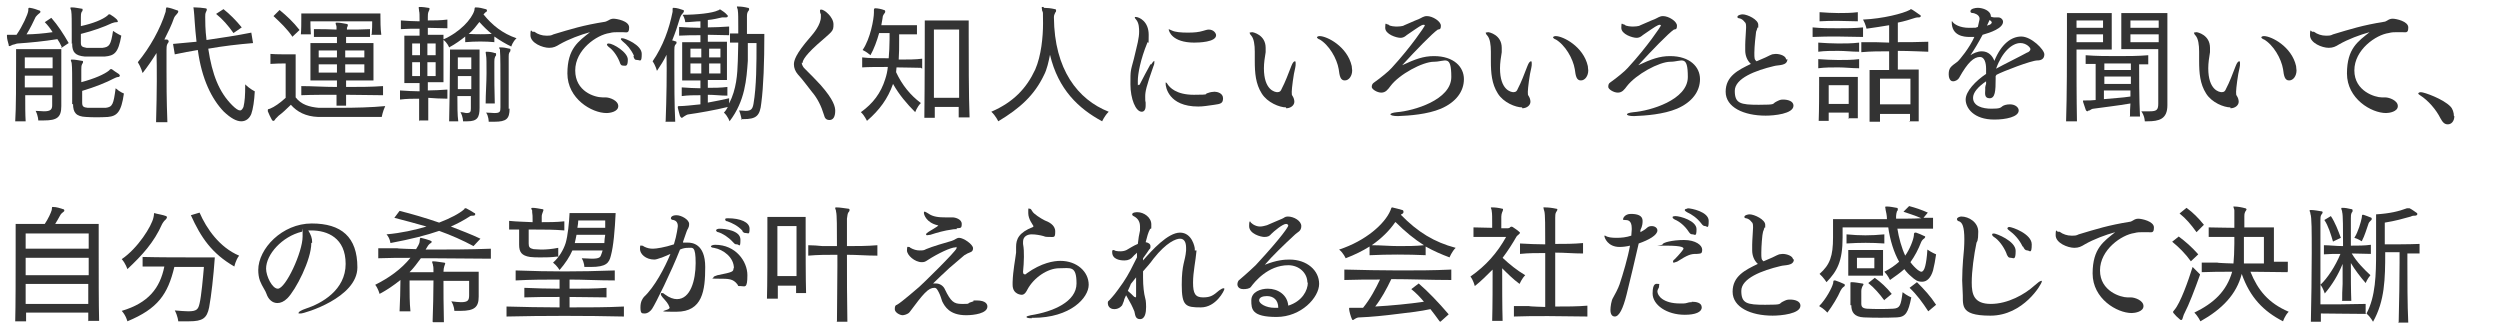
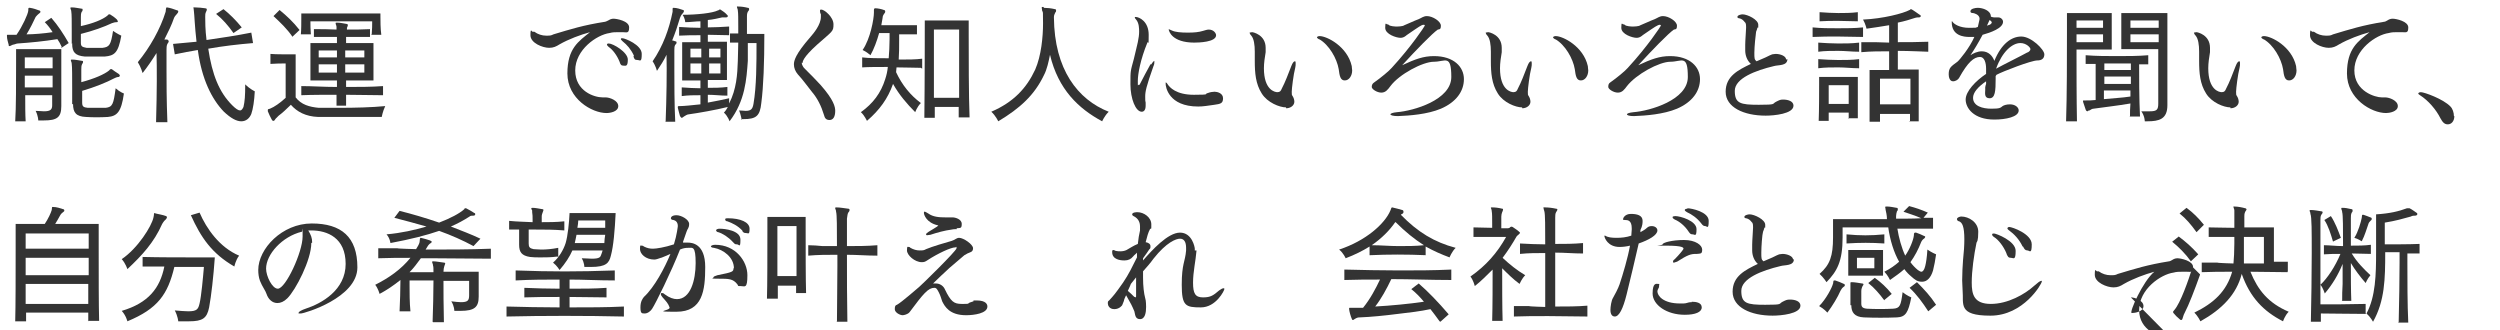
<svg xmlns="http://www.w3.org/2000/svg" id="_レイヤー_1" width="575" height="76" version="1.1" viewBox="0 0 575 76">
  <defs>
    <style>
      .st0 {
        isolation: isolate;
      }

      .st1 {
        fill: #333;
      }
    </style>
  </defs>
  <g id="_受けたいところを全部落ちたらうちに来な_面接の時の会長の言葉が就職の決め手に_" class="st0">
    <g class="st0">
      <path class="st1" d="M14.2,10.8c-.3-.7-.6-1.2-1-1.8-3.1.5-6.2.8-9.1,1-.3,0-.6.2-1.2.3-.3.1-.5.3-.7.3s-.2,0-.2-.3c-.2-.7-.4-1.4-.4-2,0,0,0-.2,0-.2,0,0,0-.1.1-.1s.2,0,.4,0c.5,0,1,0,1.7,0,1.4-2,2.6-4.7,2.7-5.5,0-.5,0-.7.2-.7h.2c.7.1,1.6.4,2.1.6.2,0,.3.2.3.3s0,.2-.3.4c-.5.4-.7.7-.8.8-.5,1.1-1.3,2.7-2.1,4,1.6,0,4-.2,6-.5-.5-.8-1.1-1.6-1.8-2.3l1.5-1c1.5,1.7,2.8,3.7,4,5.8l-1.8,1.2ZM12.1,21.9h-6.3c0,2.2,0,4.5.1,6h-2.4c.2-2.9.2-9.3.2-13.3v-3.3h10.4v13.1c0,2.6-1,3.3-4,3.3s-.8,0-1.3,0c0,0,0-1-.6-2.2.8,0,1.4.1,1.9.1,1.5,0,1.9-.4,1.9-1.4v-2.4ZM12.1,13.2h-6.4v2.5h6.4v-2.5ZM12.1,17.4h-6.4v2.7h6.4v-2.7ZM16.5,10.1c0-.7,0-1.9,0-3,0-1.9,0-4-.1-4.4,0-.4-.2-.6-.2-.8s0-.2.3-.2h0c.8,0,1.5.2,2.3.3.2,0,.2.1.2.2s0,.4-.2.5c-.2.4-.2.8-.2,1.3,0,.4,0,1.4,0,2,2.8-.6,5-1.5,6.1-2.4.1-.1.2-.3.4-.3s0,0,.2,0c.5.3,1.1.7,1.6,1.2.1.2.2.3.2.4s0,.2-.3.2c-.6,0-.8.2-1,.2-1.9.9-4.4,1.8-7.2,2.5,0,.8,0,1.4,0,2,0,.9.3,1,1.3,1.2.5,0,1.2,0,1.9,0s1.3,0,1.8,0c1.6-.2,1.9-.7,2.4-3.9,1,.7,1.9,1.1,1.9,1.1-.7,4-1.6,4.6-3.8,4.8-.8,0-1.6,0-2.4,0s-1.5,0-2.2,0c-2.2-.2-2.9-1-2.9-2.9v-.2ZM16.6,24c0-.8,0-2.1,0-3.6,0-2.5,0-5.2-.1-5.7,0-.4-.2-.6-.2-.8s0-.2.3-.2h0c.8,0,1.5.2,2.3.3.2,0,.2.1.2.2s0,.3-.2.5c-.2.4-.2.8-.2,1.3,0,.5,0,1.9,0,2.9,3-.8,5.3-1.8,6.4-2.7.1-.1.2-.3.4-.3s0,0,.2,0c.5.4,1,.7,1.6,1.1.4.3.3.6,0,.7-.4,0-.8.2-1,.3-1.9,1-4.4,2-7.4,2.9,0,1.1,0,2.1,0,2.7,0,.9.3,1.1,1.3,1.2.6,0,1.3,0,2.1,0s1.4,0,2,0c1.6-.2,1.8-.8,2.3-4.5,1,.9,1.9,1.2,1.9,1.2-.6,4.3-1.6,5.2-3.7,5.4-1.7.1-3.5.1-5,0-2.3-.1-3-1-3-3h0Z" />
      <path class="st1" d="M35.9,27.9c.2-6.8.2-12.6.1-15.7-1,1.6-2.1,3.2-3.2,4.6,0,0-.4-1.4-1.1-2.5,2.8-3.4,5.2-7.7,6.4-11.6.1-.5,0-1,.3-1h0c.7.1,1.6.4,2.4.7.2,0,.2.2.2.3s-.1.3-.3.5c-.3.3-.6.7-.7,1-.5,1.5-1.3,3.1-2.2,4.9h.7c.2.2.3.2.3.4s-.1.3-.3.6c-.2.4-.2.9-.2,1.4,0,.6,0,2.2,0,4.6s0,6.9.2,12h-2.6ZM58.3,9.9c-3.6.3-7,.7-10.4,1.3.9,6,2.5,10,5.5,13,.8.8,1.4,1.2,1.8,1.2s.6-.4.8-.8c.3-1.3.4-2.5.4-5.2,1.1,1.1,2.2,1.6,2.2,1.6-.1,2.1-.4,4.1-.8,5.2-.4,1-1.2,1.7-2.3,1.7s-2.4-.7-4-2.2c-2.8-2.9-5.1-7.5-6-14.2-1.7.3-3.5.6-5.3,1l-.4-2.4c1.8-.2,3.6-.3,5.4-.5-.4-3.4-.5-6.4-.6-7,0-.4-.1-.6-.1-.8s0-.1.2-.1h.1c.7,0,1.8.1,2.4.2.4,0,.5.3.2.8-.2.4-.2.7-.2,1.2,0,1,0,2.9.3,5.3,3.4-.5,6.8-1,10.3-1.7l.4,2.4ZM53.7,7.6c-1.2-1.7-2.5-3.2-4-4.4l1.7-1.1c1.4,1.1,2.9,2.6,4.2,4.2l-1.9,1.3Z" />
      <path class="st1" d="M65.8,14.6h-.4c-.6,0-1.9,0-3.2.1v-2.3c1.1.1,3,.1,4.3.1h1.5v9.9c1.3,1.7,3.2,2.2,5.3,2.4,1.4,0,3.1,0,4.7,0,3.6,0,7.6-.1,10.6-.4-.6,1.3-.8,2.5-.8,2.5,0,0-2.5,0-5.6,0s-6.7,0-9,0c-2.9-.1-4.9-1.2-6.3-2.8-1,1-2.1,2-2.8,2.5-.3.3-.4.4-.7.7-.2.3-.3.5-.5.5s-.2,0-.4-.3c-.3-.5-.7-1.4-.9-1.9,0-.1,0-.2,0-.3,0-.2.1-.2.5-.3,1-.4,2.3-1.3,3.6-2.5v-8.1ZM67.3,8.5c-1.3-1.9-2.8-3.3-4.4-4.8l1.4-1.4c1.7,1.4,3.1,2.7,4.6,4.6l-1.7,1.6ZM88,21.9c-2.7,0-5.6-.1-8.4-.1,0,.9,0,1.6,0,2.5h-2.2v-2.5c-2.8,0-5.7,0-8.1.1v-2.1c2.4,0,5.2.2,8.2.2,0-.5,0-1,0-1.5h-6.1v-8.6h6.1c0-.5,0-1,0-1.4-1.9,0-3.5,0-5.3,0v-1.8c1.7,0,3.4,0,5.2.1,0-.3,0-.5,0-.6,0-.3-.2-.6-.2-.8s0-.2.3-.2h0c.8,0,1.5.2,2.2.3.2,0,.3.1.3.3s-.1.3-.2.6v.4c1.7,0,3.5,0,5.3-.1v1.8c-1.9,0-3.7,0-5.5,0v.6c0,.2,0,.5,0,.8h6.3v8.6h-6.3c0,.5,0,1,0,1.5,2.9,0,5.8,0,8.5-.2v2.1ZM85.5,7.8c.1-1,.1-2.1.1-2.6v-.3h-14.2v.3c0,.5,0,1.5.1,2.7h-2.3c.1-1.1.1-2.7.1-3.7v-1.1h18.2v.6c0,1,0,2.9.2,4.3h-2.3ZM77.5,11.6h-4.2v1.6h4.2v-1.6ZM77.5,14.8h-4.2v1.9h4.2v-1.9ZM83.8,11.6h-4.4v1.6h4.4v-1.6ZM83.8,14.8h-4.4c0,.6,0,1.2,0,1.9h4.4v-1.9Z" />
-       <path class="st1" d="M96.4,27.9v-5.2c-1.4,0-2.8,0-4.4.2v-2.1c1.6.1,3.1.2,4.5.2,0-.6,0-1.3,0-1.9h-3.5v-10.9h3.5c0-.6,0-1.1,0-1.6-1.4,0-2.7,0-4.3.1v-2c1.6.1,2.9.2,4.3.2,0-1.2,0-2.1-.1-2.3,0-.4-.1-.6-.1-.8s0-.2.2-.2h0c.8,0,1.4.1,2,.2.2,0,.3.1.3.2,0,.2-.1.4-.2.6-.2.4-.2.9-.2,1.3,0,.2,0,.5,0,.8,1.4,0,2.9,0,4.5-.2v2c-1.6,0-3.1-.1-4.5-.1v1.6h3.6v10.9h-3.6c0,.6,0,1.3,0,1.9,1.4,0,2.9-.1,4.5-.2v2.1c-1.5,0-3.1-.1-4.4-.2,0,1.8,0,3.5,0,5.2h-2ZM96.6,10h-1.8v2.7h1.8v-2.7ZM96.6,17.5c0-1.1,0-2.2,0-3.2h-1.8v3.2h1.8ZM100.2,10h-1.9v2.7h1.9v-2.7ZM100.2,14.3h-1.9v3.2h1.9v-3.2ZM113.8,9.7c-2.1-.2-4.5-.2-6.8,0v-1.3c-1,.8-2.2,1.7-3.7,2.5,0,0-.4-1.1-1.4-1.8,3.9-1.7,6.6-4.7,7.2-6.7.1-.5,0-.7.3-.7h0c.8,0,1.6.2,2.3.4.2,0,.3.2.3.3s0,.3-.3.4c-.2.2-.3.3-.5.5,2,2.5,4.4,4.4,7.6,5.5-.9.8-1.2,1.9-1.2,1.9-1.3-.6-2.6-1.4-3.9-2.3v1.3ZM103.3,27.9c.1-3.4.2-11.5.2-14.9v-1.6h6.8v13.4c0,2.2-.5,3.1-2.8,3.1s-.7,0-1,0c0,0,0-1.1-.6-2.1.6,0,1.1.2,1.4.2.9,0,1-.3,1-1.1v-2.8h-3.1c0,2.1,0,4.4.2,5.8h-2.2ZM108.4,13.2h-3.1v2.7h3.1v-2.7ZM108.4,17.5h-3.1v3h3.1v-3ZM110.3,5c-.7.9-1.5,2-2.5,2.8,1.7.1,3.7.1,5.3,0-1-.8-2-1.8-2.9-2.8ZM111.7,23.8c0-2.2.2-4.8.2-7s0-3.6-.1-4c0-.3-.1-.6-.1-.7s0-.2.2-.2h0c.7,0,1.3.1,1.9.3.3,0,.3.1.3.3s0,.3-.2.5c-.2.5-.2.8-.2,1.2s0,1.1,0,2c0,1.9,0,4.6.1,7.6h-2.1ZM117.2,25c0,2.3-.7,3-3.5,3h-1.3s0-1.3-.6-2.1c.8,0,1.5.1,1.9.1,1.3,0,1.4-.3,1.4-1.3,0-.8,0-2.6,0-4.7,0-3.4,0-7.5-.1-8.2v-.4c-.1-.2-.2-.3-.2-.4s0-.1.3-.1h0c.8,0,1.2.1,2.1.3.2,0,.2.1.2.3s0,.3-.2.5c-.2.4-.2.6-.2,1,0,.4,0,2.1,0,4.2s0,6.2,0,7.6v.2Z" />
      <path class="st1" d="M139.3,22.4c.9,0,2.9.7,2.9,2s-1.9,1.6-2.7,1.6c-3.4,0-9-3.3-9-9.1s2.6-7.4,5.2-9.5c-2.2.6-4.9,1.6-7,2.8-.8.5-1.4.8-2.4.8-1.5,0-4.3-1.1-4.3-2.9s.3-.8.5-.8.1,0,.3,0h.1c.8.6,1.8.9,2.7.9s1.1,0,1.7-.3c4-1.2,6.8-2.1,11.9-2.9.1,0,.5-.2.7-.3.6-.4,1.1-.4,1.2-.4.7,0,3.6.5,3.6,2s-.6,1.1-1.5,1.1h-.2c-.2,0-.5,0-.7,0-.8,0-1.4,0-2.1.2-2.9.4-7.9,3.8-7.9,8.6s4.4,6.2,6.3,6.2.3,0,.6,0h.2ZM142.5,14.2c-.6-1.5-1.6-2.8-2.5-3.4-.2-.2-.4-.4-.4-.5s0-.3.4-.3c1,0,4.4,2,4.4,3.7s-.5,1.4-1,1.4-.7-.2-.9-.9ZM145.8,12.8c-.7-1.5-1.6-2.5-2.6-3.3-.2-.2-.4-.4-.4-.5s0-.1.1-.2c0,0,.2,0,.3,0,.5,0,4.4,1.5,4.4,3.6s-.4,1.4-1,1.4-.7-.2-.9-.8Z" />
      <path class="st1" d="M153.1,27.9c.2-5.2.3-11.6.2-15.3-.6,1.3-1.4,2.5-2.2,3.7,0,0-.3-1.2-1-2.2,2.4-3.5,3.8-7.4,4.6-11.4,0-.1,0-.3,0-.4v-.2c0-.2,0-.3.2-.3h0c.8,0,1.6.3,2.2.5.2,0,.2.2.2.3s-.1.3-.3.5c-.3.3-.5.7-.6,1-.5,1.7-1.1,3.5-1.8,5.2.2,0,.4.1.7.2.2,0,.3.1.3.2,0,.2,0,.4-.3.6-.2.3-.2.9-.2,1.3,0,.6,0,2.4,0,4.8s0,7.6.2,11.6h-2.3ZM170.6,27.6s-.2-1.2-.6-2.2c.6,0,1.1.1,1.5.1,1.3,0,1.6-.5,1.8-1.6.7-4,.7-9.4.7-14h-2v4.1c-.3,4.2-.6,9.2-4.2,13.9,0,0-.4-1.2-1.3-2,.4-.4.7-.9.9-1.3-2.8.7-6.8,1.4-9,1.7-.3,0-.8.3-1.1.5-.2.2-.4.3-.5.3s-.2-.1-.4-.4c-.2-.6-.3-1.2-.5-1.9,0,0,0-.1,0-.2,0-.2.1-.2.4-.2h.2c.8,0,2.7-.2,4.6-.4v-2.1c-1.5,0-2.8,0-4.3.2v-2c1.5.1,2.9.2,4.3.2v-1.8h-4.2v-8.8h4.2v-1.6c-1.6,0-3.3,0-4.9.1v-2c1.6.1,3.3.2,4.9.2v-1.5c-1.1,0-2.3.2-3.5.2,0,0,0-.8-.6-1.7,3.4,0,6.9-.4,8.1-1,.2,0,.3-.2.4-.2s.1,0,.2,0c.6.4,1.1.7,1.6,1.3.1,0,.1.2.1.2,0,.2-.2.3-.4.3-.5,0-.6,0-.9,0-.9.2-2.1.5-3.3.6v1.7c1.5,0,3.3-.1,4.9-.2v2c-1.6,0-3.4-.1-4.9-.1v1.6h4.4v8.8h-4.4v1.8c1.5,0,2.9,0,4.5-.2v2c-1.6,0-3-.2-4.5-.2v1.8c1.7-.3,3.6-.7,4.9-1v1.2c1.7-3.3,1.9-6.7,2-9.8,0-1.2.1-2.7.1-4.2-.7,0-1.3,0-1.9,0v-2.1h1.9c0,0,0-1.6,0-1.6,0-1.7,0-3.1-.1-3.7,0-.3-.2-.6-.2-.8s0-.1.2-.1c.8,0,1.5.1,2.3.3.2,0,.3.1.3.3,0,.2-.1.4-.3.6-.2.4-.2.8-.2,1,0,.6,0,2.2,0,4.1h4c0,6.6-.2,12.1-.7,15.9-.3,3-1.2,3.7-4.1,3.7h-.6ZM161.3,11.2h-2.5v2h2.5v-2ZM161.3,14.6h-2.5v2.3h2.5v-2.3ZM165.7,11.2h-2.6v2h2.6v-2ZM165.7,14.6h-2.6v2.3h2.6v-2.3Z" />
      <path class="st1" d="M184.4,14.4c0,.4.2.8.5,1.2,1.6,1.6,2.8,2.8,3.8,3.9,3.1,3.5,3.4,5.1,3.4,6,0,1.4-.5,2.1-1.3,2.1s-1.1-.4-1.3-1.2c-.6-2-1.5-3.8-2.7-5.2-1.2-1.5-2.1-2.8-3.3-4.1-.6-.7-.9-1.5-.9-2.3s.3-2.3,3.8-6.3c.7-.8,2.4-2.8,2.4-4.6s0-.4,0-.6c-.2-.4-.2-.6-.2-.8s0-.3.3-.3c.7,0,2.8,1.7,2.8,3.4s-.2,1.5-3.8,4.7c-3.3,3-3.3,3.9-3.3,4.2Z" />
      <path class="st1" d="M211.8,15.6c-1.5,0-3.4-.1-5.6-.1,0,.3-.1.8-.1,1.1,1.4,3,3.3,5.3,5.7,7.1-.9.9-1.3,2.1-1.3,2.1-1.9-1.9-3.7-4-5.1-6.5-1.2,3.4-3.1,6-6,8.5,0,0-.6-1.3-1.4-2,2.8-2,4.6-4.4,5.6-7.6.3-.9.5-1.8.6-2.8-2,0-4.6,0-5.9.1v-2.3c1.4.2,4,.2,6.1.2.1-1.3.2-2.8.2-4.4v-1.4h-2.4c-.5,1.8-1.2,3.7-2,5.1,0,0-.9-.8-1.8-1.2,1.8-2.6,2.6-7.2,2.6-8.6h0c0-.3,0-.5,0-.6s0-.4.3-.4h0c.6,0,1.5.2,2,.4.2,0,.3.2.3.3s0,.3-.2.5c-.3.4-.4.7-.4,1l-.3,1.7c2.3,0,6.3,0,8.2,0v2.1c-1,0-2.4,0-4.1,0v1.4c0,1.6,0,3-.1,4.4,2.1,0,3.9,0,5.4-.2v2.3ZM220.5,27.1c0-.6,0-1.8,0-2.5h-5.5c0,.8,0,2,0,2.5h-2.4c.1-7.4.1-22.4.1-22.4h10.1v3.2c0,4.9,0,14.2.2,19.1h-2.5ZM220.6,22.5c0-6.5,0-15.7,0-15.7h-5.8s0,9,0,15.7h5.6Z" />
      <path class="st1" d="M240.1,1.8c.7,0,1.7.1,2.5.3.2,0,.3.1.3.3s0,.3-.2.5c-.2.4-.3.7-.3,1.1.1,12,5.5,18.9,12.6,21.7-1,1-1.5,2.2-1.5,2.2-5.4-2.9-10.1-7.3-12-15.3-.3,1.5-.7,3.4-1.4,4.7-2.2,4.6-5.5,7.6-10.5,10.6,0,0-.6-1.3-1.6-2.2,5.1-2.2,8.1-5.4,10.1-9.7,1.4-3.2,1.8-7.6,1.8-10.6s0-2.5-.2-2.9c0-.3-.1-.5-.1-.7s0-.2.2-.2h.2Z" />
      <path class="st1" d="M264.8,14.8c.3-.5.6-.8.7-.8s0,0,0,0c0,0,0,.1,0,.3s0,.5-.2.9c-1.7,4.8-1.9,5.9-1.9,7s0,.9.1,1.4c0,.3,0,.5,0,.7,0,1-.4,1.4-.9,1.4-1.4,0-2.6-3-2.6-6.3s0-2.9.8-5.9c.4-1.8.8-3.2.9-3.8.2-1,.3-1.7.3-2.4s0-2-.7-2.8c-.2-.2-.3-.4-.3-.5s0-.1.2-.1c.8,0,3,1,3,4.1s-.1,1.3-.3,1.8c-1.6,3.9-2.2,7.2-2.2,8.8s0,.9.2.9.2,0,.2,0c.8-1.6,1.8-3.4,2.5-4.7ZM279.4,21.1c.5,0,1.9.3,1.9,1.5s-.6,1.3-2,1.5c-1.4.2-2.6.4-3.7.4-6.9,0-7.5-4.6-7.5-5.2s0-.3.1-.3.2.1.3.3c.5.8,2,2.5,6.1,2.5s2.2-.2,3.2-.4c.5-.2,1.1-.3,1.5-.3ZM274.7,9.8c-5.1,0-5.9-2.6-5.9-3.1s0,0,0,0c.1,0,.4.2.7.3.8.4,2.2.5,3.7.5s2.5-.1,3.5-.4c.4-.1.9-.3,1.3-.3,1.2,0,1.7.9,1.7,1.3,0,1.6-4,1.7-5.1,1.7Z" />
      <path class="st1" d="M295.8,24.7c-1.5,0-4.3-1.1-5.6-3.2-1.4-2.2-1.6-4.7-1.6-7.5s0-1.4,0-2.1c0-1.6-.2-3-.8-3.7-.3-.3-.4-.6-.4-.7s0,0,0,0c.1,0,.4-.1.6-.1s3.1.6,3.1,3.6,0,.7,0,1c-.2,1.2-.4,2.5-.4,3.7,0,5,2.5,5.5,3.1,5.5s.8-.3,1-.8c.8-1.5,1.5-3.4,2.2-5.2.3-.8.6-1.1.8-1.1s.2.1.2.5,0,.5-.1,1c-.4,1.5-.8,4.8-.8,5.5s0,.7.2,1c.2.3.4.8.4,1.3,0,.8-.8,1.5-1.9,1.5ZM303.5,9.1c-.4-.2-.6-.4-.6-.5s.2-.3.6-.3c1.7,0,6.4,2.4,7.4,6.9,0,.4.1.7.1,1,0,1.2-.7,2.3-1.7,2.3s-1.2-1-1.4-2.6c-.4-2.4-2.2-5.6-4.5-6.9Z" />
      <path class="st1" d="M323.4,8.2c-.5.4-.9.5-1.3.5-.9,0-3.5-.8-3.5-2.3s.2-.8.5-.8.3.2.6.3c.3.1.9.2,1.3.2.5,0,1.6,0,2-.3.8-.3,2.2-1,3.3-1.4.7-.3,1.1-.7,1.9-.7,1.3,0,3.2,1.2,3.2,2.2s-.4.8-.7.9c-1.2.8-5.1,4.8-8.2,8.2,3-1.4,4.9-2.1,7.3-2.1,4.6,0,6.9,2.5,6.9,5.3s-1.8,5.3-5.3,6.8c-3.1,1.3-7.2,1.6-9.9,1.7-1.1,0-1.7-.2-1.7-.4s.5-.4,1.5-.5c3.8-.3,12.5-2.8,12.5-8.1s-1.4-3.5-4-3.5-8,2.9-10,5.6c-.6.8-1.1,1.5-2.1,1.5s-2.2-.8-2.2-1.3c0-.5.2-.8.5-1,1.7-1.2,3.5-2.7,4.1-3.4,4.6-5,7.6-9.6,7.6-9.7,0-.2-.1-.2-.3-.2s-.4,0-2,1.1l-1.9,1.3Z" />
      <path class="st1" d="M350.1,24.7c-1.5,0-4.3-1.1-5.6-3.2-1.4-2.2-1.6-4.7-1.6-7.5s0-1.4,0-2.1c0-1.6-.2-3-.8-3.7-.3-.3-.4-.6-.4-.7s0,0,0,0c.1,0,.4-.1.6-.1s3.1.6,3.1,3.6,0,.7,0,1c-.2,1.2-.4,2.5-.4,3.7,0,5,2.5,5.5,3.1,5.5s.8-.3,1-.8c.8-1.5,1.5-3.4,2.2-5.2.3-.8.6-1.1.8-1.1s.2.1.2.5,0,.5-.1,1c-.4,1.5-.8,4.8-.8,5.5s0,.7.2,1c.2.3.4.8.4,1.3,0,.8-.8,1.5-1.9,1.5ZM357.8,9.1c-.4-.2-.6-.4-.6-.5s.2-.3.6-.3c1.7,0,6.4,2.4,7.4,6.9,0,.4.1.7.1,1,0,1.2-.7,2.3-1.7,2.3s-1.2-1-1.4-2.6c-.4-2.4-2.2-5.6-4.5-6.9Z" />
      <path class="st1" d="M377.7,8.2c-.5.4-.9.5-1.3.5-.9,0-3.5-.8-3.5-2.3s.2-.8.5-.8.3.2.6.3c.3.1.9.2,1.3.2.5,0,1.6,0,2-.3.8-.3,2.2-1,3.3-1.4.7-.3,1.1-.7,1.9-.7,1.3,0,3.2,1.2,3.2,2.2s-.4.8-.7.9c-1.2.8-5.1,4.8-8.2,8.2,3-1.4,4.9-2.1,7.3-2.1,4.6,0,6.9,2.5,6.9,5.3s-1.8,5.3-5.3,6.8c-3.1,1.3-7.2,1.6-9.9,1.7-1.1,0-1.6-.2-1.6-.4s.5-.4,1.5-.5c3.8-.3,12.5-2.8,12.5-8.1s-1.4-3.5-4-3.5-7.9,2.9-10,5.6c-.6.8-1.1,1.5-2.1,1.5s-2.2-.8-2.2-1.3c0-.5.1-.8.4-1,1.7-1.2,3.5-2.7,4.1-3.4,4.6-5,7.6-9.6,7.6-9.7,0-.2-.2-.2-.3-.2s-.4,0-2,1.1l-1.9,1.3Z" />
      <path class="st1" d="M411.1,13.6c0,1.6-2.1,1.3-3.1,1.6-4.2,1-9,2.8-9,5.7s1.3,3.2,5.5,3.2,3-.2,4-.7c.8-.4,1-.5,1.6-.5,1.2,0,2.4.4,2.4,1.4,0,1.9-4.5,2.3-6.4,2.3-5,0-9.2-1.9-9.2-5.5s2.9-5,5.8-6.4c-.9-.8-1.3-2-1.3-3.1v-.3c0-.3,0-.7,0-1,0-1,.2-3.3.2-3.9s0-1.1-.3-1.3c-.3-.4-.7-.8-1.3-.9-.2,0-.4-.1-.4-.3,0-.4.8-.6,1.2-.6,1.1,0,3.6,1.2,3.6,2.4s0,.4-.2.7c0,.1-.2.7-.3.9-.1.6-.4,3.5-.4,4.8s0,1.6.5,2l1.4-.6c1-.4,1.4-.7,2.2-1,.2,0,.5-.1.8-.1,1.1,0,2.4.5,2.4,1.3h0Z" />
      <path class="st1" d="M428.5,8.5c-2,0-3.9-.1-5.8-.1s-3.8,0-5.8.1v-2.2c2,.2,3.9.2,5.8.2s3.8,0,5.8-.2v2.2ZM427.6,11.9c-1.6,0-3.2-.2-4.8-.2s-3.1,0-4.6.2v-2.1c1.5.1,3.1.2,4.6.2s3.2,0,4.8-.2v2.1ZM427.6,15.7c-1.6,0-3.2-.2-4.8-.2s-3.1,0-4.6.2v-2.1c1.5.1,3.1.2,4.6.2s3.2,0,4.8-.2v2.1ZM425.2,27.3c0-.4,0-1,0-1.4h-4.6v1.9c0,0-2.3,0-2.3,0,.1-2.5.1-6.6.1-8.7v-1.4h8.9v1.8c0,2.2,0,5.8,0,7.7h-2.3ZM427.3,4.9c-1.5,0-3-.1-4.5-.1s-2.9,0-4.3.1v-2.1c1.5.1,2.9.2,4.3.2s2.9,0,4.5-.2v2.1ZM425.3,19.6h-4.7v4.3h4.6c0-1.1,0-2.2,0-3v-1.3ZM439.3,28c0-.6,0-1.2,0-1.8h-6.9c0,.6,0,1.2,0,1.8h-2.4c0-2.9,0-7.3,0-9.8v-2.1h4.5v-4.3c-2.1,0-4.2,0-6.4.2v-2.3h3.2c0,0,3.2.1,3.2.1v-4c-1.6.3-3.3.5-5.2.8,0,0-.2-1-.8-2.1,4.6-.2,9.2-1.4,10.7-2.2.1,0,.2-.2.3-.2.3,0,2.1,1.4,2.2,1.4,0,0,.1.2.1.2s-.1.3-.4.3c-.4,0-.6,0-.9.1-1.2.4-2.5.8-4,1.1v4.5c2.2,0,4.5,0,7-.1v2.3c-.3,0-4.4-.2-7-.2v4.3h4.8v2.1c0,2.6,0,6.9,0,9.8h-2.3ZM439.4,18.1h-7s0,2.9,0,5.9h7v-5.9Z" />
      <path class="st1" d="M459,17.5v.6c0,2.8-.1,4.5-1.4,4.5s-1-1.3-1-1.9,0-.4,0-.6c0-.2.1-.5.2-.8,0-.2,0-.4,0-.6-1.9,1.3-3,2.6-3,3.8,0,1.9,2.2,2.5,4.2,2.5s2.1-.2,2.6-.6c.3-.2.9-.4,1.7-.4,1.2,0,2,.7,2,1.4,0,1.5-3,2.1-5.6,2.1-4.8,0-6.6-2.7-6.6-4.6s2.3-4.3,4.7-5.9c0-.4,0-.8,0-1.2,0-1.4-.4-2.7-1.4-2.7h0c-1.4,0-2.8,1.2-4.8,4.8-.2.4-.8.8-1.4.8-.8,0-1-1-1-1.6,0-1.5.5-1.8,2-2.9.5-.4,2.8-3.2,3.9-5.7-.4,0-.8,0-1.1,0-1.4,0-4.1-.3-4.1-3.4s0-.2,0-.2.1,0,.1,0c.4.7,1.8,1.5,3.9,1.5s1.2,0,2-.2c.2-1,.4-1.6.4-1.9,0-1-1.4-1.3-1.5-1.3h0c-.2,0-.6,0-.6-.4,0-.6,1.1-.8,1.7-.8,1.1,0,3,.6,3,2h0c0,.1.7.2.7.2h.3c.1,0,.2,0,.3,0h.4c.6,0,1.1.5,1.1,1,0,1.5-2.9,2.5-4.7,3-.9,1.7-1.9,3.4-2.8,4.7.6-.4,1.6-.9,2.6-.9,1.6,0,2.5,1.1,2.9,2.2,1.6-3.9,3.9-5.6,6.2-5.6s5.3,3,5.3,4.1-.8,1.4-1.6,1.4c-1.4,0-7.9,2.5-9.4,3.3h0ZM457.6,5.7c.3-.1.5-.4.5-.5s0-.3-.5-.6l-.6,1.3.6-.2ZM466.3,12.1c.4-.2.7-.5.7-.8,0-.4-1-1.4-2.3-1.4-1.9,0-4.2,2-5.6,5.9,1.8-1,5.5-2.8,7.3-3.8Z" />
      <path class="st1" d="M475.2,27.9c.2-5.8.2-14.9.2-20.4V3h10.3v8.4h-8.1v1.3c0,2.9,0,10,.1,15.2h-2.5ZM483.7,4.7h-6.1v1.7h6.1v-1.7ZM483.7,7.9h-6.1v1.8h6.1v-1.8ZM489.9,26.7c0-1,0-1.7.1-2.9-2.9.5-6.4.9-8.5,1.2-.3,0-.6.2-.9.4h-.2c-.1.1-.2.2-.3.2-.1,0-.3-.1-.4-.4l-.6-1.8c0,0,0-.1,0-.2,0-.1,0-.1.4-.1h.3c.6,0,1.5,0,2.2-.1v-8.3h-2.3c0,0,0-2,0-2,2.5.2,4.9.2,7.3.2s4.7,0,7.1-.2v2.1h-2.1c0,2.2,0,8.1.2,12h-2.4ZM490.1,14.6c-2,0-4.1,0-6.1,0v1.5h6.1v-1.5ZM490.1,17.6h-6.1v1.7h6.1v-1.7ZM490,20.8h-6.1v2c1.9-.2,4.2-.3,6.1-.6v-1.4ZM493.3,27.9s0-1.2-.8-2.3c.8,0,1.5,0,2,0,1.6,0,1.9-.4,1.9-1.8v-12.5h-8.5V3h10.6v21.2c0,3.2-1.9,3.7-4.6,3.7h-.7ZM496.5,4.7h-6.5v1.7h6.5v-1.7ZM496.5,7.9h-6.5v1.8h6.5v-1.8Z" />
      <path class="st1" d="M513,24.7c-1.5,0-4.3-1.1-5.6-3.2-1.4-2.2-1.6-4.7-1.6-7.5s0-1.4,0-2.1c0-1.6-.2-3-.8-3.7-.3-.3-.4-.6-.4-.7s0,0,0,0c.1,0,.4-.1.6-.1s3.1.6,3.1,3.6,0,.7,0,1c-.2,1.2-.4,2.5-.4,3.7,0,5,2.5,5.5,3.1,5.5s.8-.3,1-.8c.8-1.5,1.5-3.4,2.2-5.2.3-.8.6-1.1.8-1.1s.2.1.2.5,0,.5-.1,1c-.4,1.5-.8,4.8-.8,5.5s0,.7.2,1c.2.3.4.8.4,1.3,0,.8-.8,1.5-1.9,1.5ZM520.7,9.1c-.4-.2-.6-.4-.6-.5s.2-.3.6-.3c1.7,0,6.4,2.4,7.4,6.9,0,.4.1.7.1,1,0,1.2-.7,2.3-1.7,2.3s-1.2-1-1.4-2.6c-.4-2.4-2.2-5.6-4.5-6.9Z" />
      <path class="st1" d="M548.6,22.4c.9,0,2.9.7,2.9,2s-2,1.6-2.7,1.6c-3.4,0-9-3.3-9-9.1s2.6-7.4,5.2-9.5c-2.2.6-4.9,1.6-7,2.8-.8.5-1.4.8-2.4.8-1.5,0-4.3-1.1-4.3-2.9s.3-.8.5-.8.2,0,.3,0h.1c.8.6,1.8.9,2.7.9s1.1,0,1.7-.3c4-1.2,6.8-2.1,11.8-2.9.2,0,.5-.2.7-.3.3-.2.7-.4,1.2-.4.8,0,3.6.6,3.6,2s-.5,1.1-1.5,1.1h-.2c-.2,0-.5,0-.7,0-.8,0-1.4,0-2.1.2-2.9.4-7.9,3.8-7.9,8.6s4.8,6.2,6.3,6.2.3,0,.6,0h.2Z" />
      <path class="st1" d="M564.5,26.7c0,1.2-.7,1.9-1.5,1.9s-1.2-.5-1.7-1.4c-1-2-2.8-4.1-4.7-5.3-.2-.1-.4-.3-.4-.4s.2-.3.6-.3c.8,0,5.2,1.6,6.8,3.3.5.5.8,1.4.8,2.2Z" />
      <path class="st1" d="M20.3,73.9c0-.5,0-1.2,0-2H6v2c0,0-2.5,0-2.5,0,.1-3.5.1-10.9.1-16.2v-6.2h6.7c.8-1.2,1.4-2.5,1.6-3.2.1-.6,0-.7.2-.7h.1c.8,0,1.7.3,2.3.5.2,0,.3.2.3.3s0,.2-.3.4c-.5.4-.6.6-.7.8-.3.6-.7,1.2-1.1,1.9h10v6.1c0,5.3,0,12.7.1,16.2h-2.6ZM20.4,59.3H5.9c0,1.2,0,2.6,0,4h14.5v-4ZM20.4,53.7H5.9v3.5h14.5v-3.5ZM20.4,65.3H5.9c0,1.6,0,3.1,0,4.6h14.4v-4.6Z" />
      <path class="st1" d="M35.8,49.1c.8.2,1.6.3,2.4.6.1,0,.2.2.2.3s-.1.3-.3.5c-.5.4-.7.9-.8,1-1.9,4.3-4.6,7.2-8,10.4,0,0-.4-1.3-1.3-2.3,3.7-2.5,6.9-7.6,7.3-9.6.2-.7,0-1,.3-1h0ZM49.4,59.3c-.3,4.3-.8,8.7-1.3,11.4-.5,2.5-1.5,3.2-4.6,3.2s-1.5,0-2.5,0c0,0-.1-1.2-.8-2.5,1.4.1,2.3.2,3.1.2,2,0,2.3-.5,2.6-1.8.4-1.6.8-6,1-8.4,0,0-3.1,0-6.8,0-1.5,6.3-3.8,9.6-10.8,12.5,0,0-.3-1.3-1.3-2.4,6.1-1.8,8.8-5.2,9.8-10.2h-5c0,0,0-2.2,0-2.2,3.8.1,9,.1,12.6.1h4ZM45.9,48.9c1.6,3.7,4.6,8,9.1,9.9-.8,1-1.1,2.5-1.1,2.5-5.2-3-7.7-6.7-10-11.8l2-.6Z" />
      <path class="st1" d="M71.6,55.9c0,3.9-3.6,10.8-5.5,12.7-.8.8-1.6,1.1-2.3,1.1-1.2,0-2.1-.9-2.5-2.1-.2-.7-1-1.7-1.5-3-.3-.8-.4-1.7-.4-2.5,0-4.9,5.5-10.7,12.3-10.7s10.5,3.1,10.5,10.1-12.2,10.6-13,10.6-.5,0-.5-.2c0-.2.7-.6,1.6-.9,3.7-1.2,9.2-4.3,9.2-10.3s-4.2-7.7-7.9-7.7-.5,0-.7,0c.6,1,.9,1.7.9,2.8ZM61.2,61.8c0,1.7,1.4,4.6,2.7,4.6,1.8,0,5.7-8.4,5.7-12s0-.8-.2-1.1c-4.5,1.1-8.2,5.2-8.2,8.5Z" />
      <path class="st1" d="M99.5,74c.1-2.9.2-6.8.2-9.5h-5.5v1.2c0,1.5,0,4,.2,5.9h-2.5c.1-2,.2-5.2.2-7.2-1.5,1.2-3.1,2.3-4.8,3.2,0,0-.3-1.2-1-2.1,3.2-1.6,6-3.6,8.1-6.2-2.4,0-4.9,0-7.4.1v-2.3h4.4c0,.1,4.3.2,4.3.2.3-.5.7-1.1.8-1.6.1-.6,0-1,.3-1h0c.8.2,1.6.4,2.1.6.2.1.4.2.4.3,0,.2-.2.3-.5.5-.3.2-.7,1-.9,1.3,4.9,0,10.1,0,15-.2v2.3c-4.4,0-8.9-.1-13.3-.1h-2.8c-.8,1.1-1.7,2.3-2.6,3.2h5.5c0-.7,0-1.3-.1-1.5,0-.4-.2-.6-.2-.8s0-.2.2-.2h0c.7,0,1.6.2,2.5.3.2,0,.3.1.3.2s-.1.3-.2.6c-.1.3-.2.8-.2,1.3h8.1v5.7c0,2.4-.9,3.3-4.2,3.3s-.9,0-1.4,0c0,0,0-1.1-.7-2.2.9.1,1.6.2,2.2.2,1.6,0,1.9-.4,1.9-1.6v-3.3h-5.9c0,2.2,0,5.8.1,9.5h-2.5ZM108.9,56.6c-2.4-1.3-5.1-2.5-7.9-3.5-2.9,1-6.4,1.9-11.2,2.8,0,0-.1-1.1-.9-2,3.4-.3,6.5-1,9.2-1.8-2.5-.7-5-1.4-7.4-2l1.2-1.6c2.8.7,5.9,1.6,9.1,2.7,2.6-1,4.7-2.1,5.8-3.1,0,0,0-.2.2-.2s0,0,.2,0c.6.3,1.3.7,1.9,1.1.2,0,.2.2.2.3s-.1.3-.4.3c-.4,0-.7,0-.9.2-1.4.9-2.7,1.6-4.3,2.3,2.3.9,4.7,1.8,6.8,2.8l-1.6,1.7Z" />
      <path class="st1" d="M143.4,72.8c-8.5-.2-18.7-.2-26.9,0v-2.3c3.8.1,8,.2,12.2.2v-2.4c-2.9,0-5.7,0-8.1.1v-2.2c2.4.1,5.2.2,8.1.2v-2.1c-3.2,0-6.5,0-10.1.2v-2.3c8.3.3,14.2.3,22.8,0v2.3c-3.8,0-7.2-.2-10.4-.2v2.1c2.9,0,5.9,0,8.5-.2v2.2c-2.6,0-5.6-.1-8.5-.1v2.4c4.3,0,8.6,0,12.5-.2v2.3ZM128.2,59c-1.4.2-2.7.2-3.8.2s-1.7,0-2.5-.1c-1.9-.3-2.5-1.1-2.5-2.8v-3.5h-2.3c0,.1,0-2,0-2,2,.2,3.7.2,5.4.3v-.6c0-.6,0-1.2-.1-1.7v-.4c-.1-.2-.2-.3-.2-.4s0-.2.3-.2h0c.7,0,1.5.2,2.2.3.2,0,.3.1.3.2,0,.1-.1.3-.2.6-.1.3-.2.5-.2.9,0,.4,0,.8,0,1.3,1.5,0,3.4,0,5.2-.2v2.1c-2.3-.2-4.5-.2-6.5-.2h-1.7v3.2c0,.8.2,1.1,1.1,1.3.5,0,1.1.1,1.8.1,1.1,0,2.4-.1,3.9-.4v2.1ZM131.7,57.5c-.7,1.6-1.7,3.1-3,4.6,0,0-.6-1-1.5-1.7,1.3-1.1,2.4-2.9,2.9-4.5.5-1.7.8-4.7.9-6.9h10.6c-.2,4.1-.5,7.6-1.1,9.8-.4,1.7-1.1,2.6-4.6,2.6s-1,0-1.5,0c0,0,0-1-.6-2,1,0,1.7.1,2.3.1,1.9,0,2-.4,2.2-1,.1-.3.2-.5.3-.9h-7ZM132.6,54c-.1.7-.3,1.3-.4,1.9h6.8c0-.6.1-1.3.2-1.9h-6.5ZM133,50.7c0,.5-.1,1.1-.2,1.7h6.4c0-.6,0-1.2,0-1.7h-6.3Z" />
      <path class="st1" d="M157.1,55.8c.4,0,.8,0,1.1,0,.9,0,4,.2,4,5.6s-.6,10.3-6.6,10.3-1.3-.2-1.6-1c-.3-.9-.8-1.4-1.6-2.3-.2-.3-.4-.5-.4-.7s0-.3.2-.3.4,0,.7.3c1.1.8,2,1.1,2.8,1.1,3.1,0,4.3-4.3,4.3-8.3s-.7-3.5-1.7-3.5c-.7,0-1.2.1-1.9.4-2,5.1-5.6,12.4-6.4,13.6-.3.5-1,1.1-1.7,1.1s-1,0-1-1.4.5-2,.8-2.4c2.4-2.2,4.8-6.7,6.1-9.9-.3.1-.6.3-.9.4-.6.2-1.1.5-1.3.5-.6.2-1.1.4-1.5.4-2,0-3.3-1.3-3.3-2.4s.1-.8.4-.8.4.1.5.2c.8.4,1.4.5,2.1.5s2.7-.3,4.8-1c.7-2.2.9-4.2.9-4.2,0-1-.6-1.3-1-1.4-.4,0-.6-.2-.6-.4s.2-.7,1.3-.7,2.9,1,2.9,2-.4,1.1-.6,1.8l-.8,2.3ZM168.8,61.7c0-2.5-2.4-4.3-4.6-4.7-.4,0-.7-.2-.7-.3,0-.2.4-.4,1-.4,4.7,0,7.4,3.8,7.4,7s-.6,2.5-1.5,2.5-.5,0-.8-.4c-1-1.3-2-1.3-4.3-1.3s-1.2-.1-1.2-.3.3-.3.9-.5c3.5-.7,3.7-.8,3.7-1.6ZM168.6,55.7c-1.1-1.2-2.4-2-3.4-2.3-.3,0-.5-.3-.5-.4,0-.3.5-.4.8-.4,1.2,0,4.8.4,4.8,2.5s-.3,1.1-.8,1.1-.5-.1-.9-.5ZM170.8,53.1c-1.1-1.2-2.4-1.8-3.5-2.2-.3,0-.5-.2-.5-.4s0,0,0-.1c0-.2.4-.2.6-.2,2.9,0,5,.9,5,2.4s-.3,1-.8,1-.6-.1-.9-.5Z" />
      <path class="st1" d="M183.1,67.4v-1.7c0,0-4.2,0-4.2,0,0,1.2,0,2.3,0,3h-2.5c.1-2.7.1-11.1.1-15.7v-3.1h8.8v2.8c0,4.2,0,11.9.1,14.7h-2.4ZM183.2,63.5c0-2.4,0-5.3,0-7.6v-3.9h-4.4s0,6.5,0,11.5h4.3ZM192.5,73.9c0-3.8.1-8.4.1-12.7v-2.6c-2.3,0-4.5,0-6.7.2v-2.4c1.1,0,2.2.1,3.3.2,1.1,0,2.2,0,3.3,0,0-4.1,0-7.3-.2-7.9,0-.4-.2-.6-.2-.8s0-.2.3-.2h0c.8,0,1.8.2,2.7.3.2,0,.3.1.3.3s-.1.4-.3.6c-.2.3-.2.9-.3,1.4,0,.6,0,3,0,6.3,2.3,0,4.6,0,7-.2v2.4c-2.4,0-4.7-.2-7-.2,0,4.7,0,10.6.1,15.4h-2.5Z" />
      <path class="st1" d="M223.9,69.1c.1,0,.4,0,.7,0,2.3,0,2.5,1,2.5,1.4,0,1.6-3.1,2-4.9,2-3.8,0-4.9-2-5.5-3.2-.2-.6-.4-1.3-.7-1.9-.4-.8-.6-1.2-1.1-1.2-1.4,0-2.5,1.3-5.7,5.6-.4.5-1.3.7-1.6.7-.6,0-1.8-.6-1.8-1.4s.2-.9.5-1c1.1-.6,4.6-3.7,5.1-4.1.4-.3,8.6-8.3,8.6-8.9s0-.2-.3-.2c-1,0-4,1.4-6.3,2.9-.6.4-.8.5-1.4.5-1.6,0-3.4-1.6-3.4-2.7s.2-.8.4-.8.2,0,.4.2c.7.4,1.4.6,2.1.6s1,0,1.5-.3c1.4-.6,4.5-1.5,5.9-1.9.7-.2,1.1-.7,1.7-.7,1,0,3.2,1.5,3.2,2.4s-.7.9-1.3,1.2c-.3.2-.5.3-.7.4-.9.8-1.9,1.6-3.4,2.9-1.3,1.2-2.7,2.5-3.8,3.6.3,0,.6,0,.7,0,.9,0,1.7.6,2,1.3,1.4,2.9,2.1,3.4,3.9,3.4s1.3,0,1.8-.3l.9-.3ZM220.1,52.7c-.2,0-.8,0-1.2.1-1.6.2-3.4.7-4.9,1.2-.3,0-.5.1-.7.1s-.3,0-.3-.2.2-.3.6-.6c0,0,2.2-1.3,2.2-1.4s0,0-.2-.1c-2.5-.6-3.1-2.4-3.1-2.8s0-.3.2-.3.4.2.8.4c1.1.8,2.5.9,4,.9s1.2,0,1.6,0c.6,0,2.1.4,2.1,1.5s-.3.9-1.2,1Z" />
-       <path class="st1" d="M237.3,73.2c-.8,0-1.2-.1-1.2-.3s.3-.2,1-.4c5.1-.8,10.5-3.1,10.5-7.3s-1.4-3.5-4-3.5-5.8,2.1-7.3,4.9c-.2.4-.6,1.2-1.3,1.2,0,0-2.1,0-2.1-2.3h0c0-.3,0-.4,0-.6.1-2.8.6-5.1.8-6.8v-1.3c0-1.8.6-3.3,3.9-4.6,0,0,.1-.1.1-.2s0,0,0,0c-.2-.4-1.2-1.6-1.2-3s0-1,.3-1,.4.2.7.7c.3.5,1.8,1.5,2.8,2,.8.3,2.4,1,2.4,2.5s-.2,1.3-1.3,1.3-1.1-.1-1.4-.2c-.7-.2-1.8-.4-2.7-.4s-2,.4-2,1.7,0,.3,0,.5c.2,1.1.2,1.9.2,3s-.1,2.3-.2,3.4h0c0,.5.2.6.4.6s.3,0,.4-.2c3.5-2.5,6.3-2.9,7.8-2.9,3.8,0,6.5,2.5,6.5,5.5s-4.2,7.6-12.8,7.6h-.3Z" />
      <path class="st1" d="M275.2,57.6c-.2,2.5-.8,4.9-.8,7.4s.5,3.4,2.3,3.4,2.4-.5,3.7-1.6c.4-.3.8-.5,1-.5s.2,0,.2.2c0,.3-1.9,4.2-5.4,4.2s-4.4-.3-4.4-5.2.8-5.3,1-7.9c0-.2,0-.4,0-.6,0-1.4-.5-2.1-1.4-2.1s-3.1.8-6.1,4.6c-.7,1-1.6,2-2.4,2.9,0,.5,0,1,0,1.5,0,1.9.2,3.6.5,4.7.2.5.2,1.9.2,2,0,1.2-.2,2.8-1.4,2.8s-1.1-1.2-1.3-1.8c-.6-1.4-.7-1.6-1.9-3.7-.3.6-.5,1.1-.5,1.3-.1.3-.3.7-.4,1,0,0-.6.9-1.8.9s-1.5-.9-1.5-1.3,0-.5.3-.7c1.1-1.2,1.3-1.4,3.2-4.1,1.3-1.9,2.2-3.8,3.2-5.8v-1.1c-.2.3-.6.5-.9.9-.5.6-1.1.9-2,.9s-2.8-.2-2.8-1.9,0-.3,0-.3c.1-.2.2-.2.3-.2s.3.1.5.2c.4.1.8.1,1.1.1.5,0,1-.1,1.4-.3.9-.5,1.6-1,2.6-1.4.1-1.1.3-2.2.5-3.1,0-.3,0-.6,0-.9,0-1-.4-1.8-1.3-2.3-.4-.2-.5-.3-.5-.5,0-.5,1.1-.5,1.2-.5,1.5,0,3.2,1.2,3.2,2.8s0,.7-.3,1.1c-.4.7-.7,1.8-1,3,.6.1,1.1.4,1.1.9s0,.5-.3.8c-.2.3-.8,1.2-1.4,2v.5c2-2.3,5.7-6.4,8.5-6.4s3.4,3.4,3.4,3.7v.4ZM261,68.3c0,0,.2.1.2.1,0,0,.1,0,.1-.3,0-.5,0-1,0-1.6,0-.8,0-1.7,0-2.7-.4.5-.7.9-1.2,1.5-.2.6-.5,1.1-.7,1.6.5.4,1,.9,1.5,1.4Z" />
-       <path class="st1" d="M300.7,65c0-2.2-1.9-4-4.4-4-4.7,0-7.8,3.9-8.6,5-.3.4-1.1.5-1.7.5-1.3,0-1.4-.9-1.4-1.1,0-.4.2-.8.3-.9,1.9-1.6,3.6-3.2,3.9-3.5,6.3-6.8,7.5-8.9,7.5-9.1s-.2-.4-.5-.4c-.8,0-2.8,1.7-3.4,2.3-.4.5-.8.7-1.6.7s-3.5-.7-3.5-2.5.4-.8.4-.8,0,0,.5.4c.5.3,1,.5,1.6.5s1.2-.2,1.6-.3c1-.4,2.7-1.2,3.5-1.5.5-.2.6-.5,1.3-.5,1.4,0,3.1,1,3.1,2.2s-.9,1.4-1.4,1.9c-2.6,2.4-5.2,4.9-7,7,2.8-1.1,4.5-1.2,5.7-1.2,4,0,6.8,2.5,6.8,5.6s-4.1,7.6-9.8,7.6-5.8-1.8-5.8-3.8,2.2-2.7,3.8-2.7c2.3,0,4.5,1.4,4.7,3.9,3.2-1,4.5-3.5,4.5-5.3ZM291.4,68.1c-1,0-1.8.3-1.8,1s1.5,1.7,3.6,1.7.5,0,.8,0c0-1.8-1.1-2.7-2.6-2.7Z" />
      <path class="st1" d="M328.1,58.7c-4.5-.2-8.8-.2-13.1,0v-2c-1.6,1-3.4,1.9-5.5,2.7,0,0-.5-1.2-1.5-2,6.1-2,10.5-5.9,11.8-9,.2-.5.2-.7.4-.7h0c.8.2,1.7.4,2.3.6.2,0,.3.2.3.4s0,.3-.3.5c-.1,0-.2.1-.3.2,3.9,4,7.7,6.3,12.6,7.6-.9.9-1.4,2.2-1.4,2.2-1.9-.7-3.7-1.5-5.5-2.5v2ZM331.1,73.9c-.7-1-1.4-1.9-2.1-2.8-2.3.5-4.9.8-7.5,1.1-3.1.4-6.2.7-8.7.8-.3,0-.6,0-1.1.3-.2.1-.4.3-.5.3s-.2,0-.3-.3c-.2-.4-.6-1.8-.6-2.2,0,0,0-.1,0-.2,0,0,0-.1.1-.1s.2,0,.4,0c.7,0,1.6,0,2.7,0,1.7-2.1,2.9-4.4,3.9-6.5-2.7,0-5.4,0-8.2.1v-2.4c4.3.1,8.4.2,12.5.2s7.9,0,12.1-.2v2.4c-4.8,0-9.3-.2-13.8-.2-1.1,2.3-2.3,4.5-3.7,6.3,3.6-.2,7.8-.6,11.2-1.1-.9-1.1-1.9-2.1-2.9-2.9l1.7-1.3c2.2,1.9,4.5,4.3,6.9,7.1l-1.9,1.7ZM320.9,51.1c-1.3,1.9-3.1,3.7-5.4,5.3,2.1,0,4.1.2,6.2.2s3.8,0,5.8-.2c-2.2-1.4-4.3-3.1-6.5-5.3Z" />
      <path class="st1" d="M343.2,73.9c.1-3.5.1-8.9.1-11.9-1.3,1.3-2.7,2.7-4.1,3.8,0,0-.3-1.3-1-2.2,3.6-2.5,6.2-5.5,8.2-9.1h-.9c-1.4,0-4.2,0-6.6,0v-2.2c1.3,0,2.9.1,4.3.1v-1c0-1.2,0-2.4-.1-2.8,0-.4-.2-.7-.2-.8s0-.1.3-.1h0c.7,0,1.5.1,2.3.3.2,0,.2.1.2.2,0,.2-.1.4-.2.6-.1.3-.2.6-.2,1,0,.4,0,1.6,0,2.7h1.3c.3,0,.6,0,.8-.3.2-.1.3-.1.5,0,.4.3,1.1.7,1.5,1.1,0,0,.2.2.2.2,0,.3-.6.6-.8.9-.9,1.6-2,3.3-3.2,4.9,1.6,1.5,3.2,2.8,5.2,4-.8.8-1.3,2-1.3,2-1.5-1.1-2.8-2.4-4-3.6,0,3.5,0,9,.1,12.1h-2.4ZM365.1,72.8c-2.9,0-5.9-.1-9-.1s-5.4,0-7.9.1v-2.4h3.5c0,.1,3.7.2,3.7.2,0-3.5,0-8.2,0-12.4-1.9,0-3.9,0-5.8.2v-2.4c1.9.1,3.9.2,5.8.2,0-3.9,0-7-.2-7.6-.1-.4-.2-.6-.2-.8s0-.1.3-.1h0c.8,0,1.7.1,2.6.3.2,0,.3.1.3.2,0,.2-.2.4-.3.6-.2.3-.2.9-.2,1.3,0,.6,0,2.9,0,6,2.1,0,4.2,0,6.4-.2v2.4c-2.2,0-4.3-.2-6.4-.2v12.4c2.5,0,5.1,0,7.4-.2v2.4Z" />
      <path class="st1" d="M377.3,53.4c.5-.3,1.1-.6,1.5-1,.3-.3.7-.4,1.1-.4.7,0,1.3.4,1.3,1,0,1.1-2,2.2-4.3,3-.8,3.5-1.9,8.2-2.8,11.8-.8,3.2-1.7,5-2.7,5s-1-1.3-1-1.5c0-.7.2-2.2.6-2.8.3-.5,1.2-2.2,1.5-3.1.8-2.4,1.9-6.1,2.4-8.9-.8.2-1.7.3-2.4.3-2.7,0-3.5-2.1-3.5-2.6s0,0,0,0,.1,0,.2,0c.6.4,1.5.5,2.6.5s2.2-.1,3.4-.5c0-.5.1-.9.1-1.4v-.3c0-1.8-.9-1.9-1.5-1.9-.4,0-.5,0-.5-.2s.4-1.2,1.8-1.2,2.7.3,2.7,1.6-.4,1.8-.5,2.1v.4ZM389.1,69.4c1,0,2.3.2,2.3,1.3s-1.5,1.7-3.9,1.7c-4.2,0-7.4-2.3-7.4-4.9s.9-2.2,1.3-2.2.2,0,.2.3,0,.5-.2.8c-.1.2-.2.4-.2.6,0,1,1.3,2.8,5.2,2.8s.6,0,.8,0c.7,0,1.1-.3,1.7-.3h.2ZM390.1,58.4c-1.2,0-1.9.2-4.4,1.8-.2,0-.5.2-.7.2s-.2,0-.2-.2,0-.3.4-.6c1-1,2-2.2,2-2.4s0-.7-4-.7-.8,0-.8-.3c0-.4,2.2-1,4.9-1s4.2,1.2,4.2,2.2-.3.9-1.2,1ZM388.4,53.3c-.9-1.4-2.2-2.4-3.2-2.8-.3-.2-.5-.3-.5-.5s0,0,0-.1c0-.1.3-.2.6-.2,1.2,0,4.9,1.1,4.9,3s-.4,1.2-.9,1.2-.6-.2-.9-.6ZM388.1,47.9c.9,0,4.9.8,4.9,2.9s-.4,1.2-.8,1.2-.6-.2-.9-.6c-1-1.3-2.2-2.1-3.3-2.6-.3-.2-.5-.3-.5-.5,0,0,0-.3.6-.3Z" />
      <path class="st1" d="M412.6,59.6c0,1.6-2.1,1.3-3.1,1.6-4.2,1-9,2.8-9,5.7s1.3,3.2,5.5,3.2,3-.2,4-.7c.8-.4,1-.5,1.7-.5,1.2,0,2.4.4,2.4,1.4,0,1.9-4.5,2.3-6.4,2.3-5,0-9.2-1.9-9.2-5.5s2.9-5,5.8-6.4c-.9-.8-1.3-2-1.3-3.1v-.3c0-.3,0-.7,0-1,0-1,.2-3.3.2-3.9s0-1.1-.3-1.3c-.3-.4-.7-.8-1.3-.9-.2,0-.4-.1-.4-.3,0-.4.8-.6,1.2-.6,1.1,0,3.6,1.2,3.6,2.4s0,.4-.2.7c0,.1-.2.7-.3.9-.2.6-.4,3.5-.4,4.8s0,1.6.5,2l1.4-.6c1-.4,1.4-.7,2.2-1,.2,0,.5-.1.8-.1,1,0,2.4.5,2.4,1.3h0Z" />
      <path class="st1" d="M421.6,65.3c.1-.5,0-.8.3-.8s0,0,.2,0c.6.2,1.4.5,2,.8.1,0,.2.1.2.3s0,.2-.3.4c-.4.3-.5.6-.7.9-.6,1.4-1.8,3.4-3,5,0,0-.8-.9-1.9-1.5,1.6-1.6,3-4.3,3.2-5.2ZM444.6,52.6c-2.4,0-5.3,0-8.2,0,.3,2,1,4.5,1.8,6.2,1-1.4,1.9-3.6,2-4.7,0-.3,0-.6.3-.6s.1,0,.2,0c.6.2,1.3.5,1.9.8.2,0,.2.2.2.2s-.1.3-.3.4c-.3.2-.5.5-.6.7-.7,1.8-1.5,3.3-2.5,4.7.5.7,1.1,1.3,1.7,1.8.3.2.6.4.8.4.4,0,.7-.5.9-1.3.2-.8.4-2,.5-3.8,1,.7,2,1.1,2,1.1-.2,1.4-.4,2.5-.7,3.7-.5,1.7-1.4,2.6-2.5,2.6s-1.6-.4-2.5-1.2c-.6-.5-1.1-1-1.6-1.7-.9.8-2,1.6-3.3,2.5,0,0-.5-1.1-1.3-1.9,1.4-.7,2.5-1.5,3.4-2.3-1.2-2.1-2.1-5-2.5-7.9h-10.5v2.3c0,5.6-1.3,7.8-3.7,10.3,0,0-.7-1.1-1.6-1.9,2.4-2.1,3.1-4.1,3.1-8.4v-4.2h12.4c0-.9-.2-1.6-.3-2.1,0-.3-.1-.5-.1-.6s0-.2.2-.2h.2c.7,0,1.6.2,2.2.3.2,0,.3.1.3.3s0,.3-.2.5c-.1.4-.2.7-.2,1.1s0,.4,0,.6c1.9,0,4.1,0,5.8-.1-1.3-.6-2.7-1-4.1-1.5l1.3-1.3c1.5.4,2.7.8,4.3,1.5l-1,1.2h2.2c0,0,0,2.2,0,2.2ZM433.4,56c-3-.2-5.6-.2-8.7,0v-2.1c3.1.3,5.6.3,8.7,0v2.1ZM425.1,63.4v-5.9h8v5.9h-8ZM425.6,70.2c0-.5,0-1.2,0-1.8,0-1,0-2.1,0-2.6,0-.2,0-.3,0-.4,0-.1,0-.2,0-.3,0-.1,0-.2.2-.2h.1c.7,0,1.7.2,2.4.3.2,0,.3.1.3.2,0,.2-.2.3-.3.6-.1.3-.2.5-.2,1,0,.6,0,1.9,0,2.8,0,.8.3,1.1,1.3,1.2,1.8.1,4.2.1,6,0,1.6-.1,1.8-.7,2.2-3.8,1,.8,2,1.2,2,1.2-.7,3.5-1.3,4.5-3.3,4.6-2.5.1-5.1.1-7.6,0-2.2-.1-2.9-1.2-2.9-2.8h0ZM431.1,59.3h-4v2.4h4v-2.4ZM433.4,69.1c-1.1-1.5-2.3-2.9-3.7-4l1.5-1.2c1.4,1,2.7,2.2,3.9,3.7l-1.7,1.4ZM443.5,71.6c-1.3-2-2.6-3.8-4.3-5.4l1.7-1.3c1.7,1.7,3.1,3.2,4.4,5.2l-1.8,1.5Z" />
      <path class="st1" d="M451.8,55.1c0-3.1-.5-3.9-1.2-4.2-.2,0-.5-.2-.5-.5,0-.4.7-.6,1-.6,1.7,0,3.9,1.3,3.9,3.5s-.3,2.3-.4,2.5c-.6,2.9-1.1,6.5-1.1,9.2s.5,4.9,4.4,4.9,7.8-2.2,10-4.2c.8-.7,1.3-1.1,1.6-1.1s.1,0,.1.2c0,.5-4.2,7.8-11.8,7.8s-6.1-2.7-6.4-5.8c0-.7-.1-1.5-.1-2.3,0-1.6.1-3.3.2-4.7.2-1.8.3-3.4.3-4.9ZM461.5,58.3c-.7-1.7-1.9-3.2-2.9-3.8-.3-.2-.4-.4-.4-.5s0-.1,0-.2c0,0,.2-.1.4-.1.5,0,5,1.7,5,4s-.5,1.6-1.1,1.6-.7-.3-1-.9ZM465.2,56.7c-.8-1.7-2-2.9-3.1-3.7-.3-.2-.4-.4-.4-.5s.2-.3.4-.3c.7,0,5.2,1.6,5.2,4s-.5,1.4-1,1.4-.7-.3-1-.9Z" />
-       <path class="st1" d="M490.1,68.4c.9,0,2.9.7,2.9,2s-2,1.6-2.7,1.6c-3.4,0-9-3.3-9-9.1s2.6-7.4,5.2-9.5c-2.2.6-4.9,1.6-7,2.8-.8.5-1.4.8-2.4.8-1.5,0-4.3-1.1-4.3-2.9s.3-.8.5-.8.2,0,.3,0h.1c.8.6,1.8.9,2.7.9s1.1,0,1.7-.3c4-1.2,6.8-2.1,11.8-2.9.2,0,.5-.2.7-.3.3-.2.7-.4,1.2-.4.8,0,3.6.6,3.6,2s-.5,1.1-1.5,1.1h-.2c-.2,0-.5,0-.7,0-.8,0-1.4,0-2.1.2-2.9.4-7.9,3.8-7.9,8.6s4.8,6.2,6.3,6.2.3,0,.6,0h.2Z" />
+       <path class="st1" d="M490.1,68.4c.9,0,2.9.7,2.9,2s-2,1.6-2.7,1.6s2.6-7.4,5.2-9.5c-2.2.6-4.9,1.6-7,2.8-.8.5-1.4.8-2.4.8-1.5,0-4.3-1.1-4.3-2.9s.3-.8.5-.8.2,0,.3,0h.1c.8.6,1.8.9,2.7.9s1.1,0,1.7-.3c4-1.2,6.8-2.1,11.8-2.9.2,0,.5-.2.7-.3.3-.2.7-.4,1.2-.4.8,0,3.6.6,3.6,2s-.5,1.1-1.5,1.1h-.2c-.2,0-.5,0-.7,0-.8,0-1.4,0-2.1.2-2.9.4-7.9,3.8-7.9,8.6s4.8,6.2,6.3,6.2.3,0,.6,0h.2Z" />
      <path class="st1" d="M503.9,60.1c-1.2-1.7-2.8-3.3-4.3-4.5l1.5-1.2c1.5,1.1,3,2.4,4.5,4.1l-1.7,1.6ZM506,63.2c-1.2,3.4-2.6,7-3.5,8.7-.2.4-.3.6-.4,1-.1.4-.2.7-.4.7s-.2,0-.4-.2c-.5-.4-1-.9-1.4-1.4,0-.1-.1-.1-.1-.2,0-.1,0-.2.3-.5,1.4-1.6,3.2-6.7,4.2-9.9l1.7,1.7ZM505.2,53.4c-1.3-1.8-2.4-3.1-3.9-4.3l1.6-1.3c1.5,1.1,2.7,2.3,4,3.9l-1.6,1.6ZM526.1,62.6c-2.9,0-5.5-.1-8.5-.1,1.7,4.2,4.1,7.2,8.8,9.2-.9.9-1.3,2.2-1.3,2.2-4.5-2.3-7.6-5.5-9.5-10.9-1.2,4.7-4.5,8.1-9.5,10.9,0,0-.5-1.1-1.4-2,4.5-2.2,7.4-4.9,8.7-9.4-2.4,0-4.8,0-7,.1v-2.2h3.6c0,.1,3.7.2,3.7.2.1-1.1.2-2.8.2-4.6v-1.5c-2,0-4.4,0-5.9,0v-2.2c1.4,0,3.7.1,5.9.1,0-1.9,0-3.4,0-4,0-.3-.2-.6-.2-.8s0-.1.2-.1c.8,0,1.8.2,2.5.4.2,0,.3.2.3.3s-.2.3-.3.5c-.2.4-.2.8-.2,1,0,.4,0,1.4,0,2.6h6.8v7.9c1,0,2.1,0,3.2,0v2.2ZM520.7,54.5h-4.6c0,2.1,0,4.5,0,6.1,1.6,0,3,0,4.6,0v-6Z" />
      <path class="st1" d="M544.2,72.2c-3.7,0-7.9-.1-10.4-.1v1.9c0,0-2.3,0-2.3,0,.1-4.8.2-10.8.2-15.8s0-8.3-.3-9c0-.4-.2-.6-.2-.7s0-.2.3-.2h0c.8,0,1.7.2,2.4.3.2,0,.3.1.3.2,0,.2-.1.4-.3.6-.2.3-.2.8-.2,1.3,0,.7,0,3.3,0,6.9s0,8.1,0,12.4c2.5,0,6.7,0,10.4-.1v2.2ZM538.7,69.1c0-1.1,0-2.4.1-3.8,0-1.4,0-2.9,0-4.6-1,2.5-2.4,4.8-4.1,6.8,0,0-.4-1.3-1-2,1.6-1.5,3.4-4.2,4.6-7.1-1.3,0-2.6,0-3.8.1v-2.1c1.3,0,2.8.2,4.4.2,0-3.8,0-7.3-.2-7.8,0-.4-.2-.6-.2-.8s0-.2.2-.2h0c.7,0,1.3.1,2.1.3.2,0,.3.1.3.3s0,.3-.2.5c-.2.4-.2.8-.2,1.3s0,3.4,0,6.3c1.6,0,3.2,0,4.6-.2v2.1c-1.4,0-2.9-.1-4.4-.1,1.2,2,2.7,3.5,4.3,5-.7.8-1.1,1.8-1.1,1.8-1.3-1.5-2.5-3.1-3.4-4.6,0,3.2,0,6.2.1,8.7h-2.2ZM536.6,55.6c-.5-1.7-1.1-3.7-2-5l1.5-.9c1,1.5,1.7,3.4,2.3,5l-1.7.8ZM543.2,50.1c.1-.5,0-.7.2-.7s0,0,.2,0c.5.2,1.2.4,1.6.6.2,0,.3.2.3.3s0,.3-.2.4c-.3.3-.5.5-.6.9-.3.8-.8,2.6-1.5,3.9,0,0-.9-.6-1.7-.8.9-1.4,1.5-3.6,1.7-4.6ZM551.7,74c.1-4.1.2-10,.2-13.6v-2.4c-1.3,0-3.3,0-3.3,0,0,6.2-.1,11.2-2.8,16,0,0-.6-1.1-1.5-1.9,2.1-3.9,2.2-9,2.2-14.1v-8.7c3.2-.2,5.2-.7,7.1-1.4.2,0,.2,0,.4,0s0,0,.2,0c.6.3,1.1.7,1.7,1.1,0,0,.1.2.1.2,0,.2-.2.4-.5.4s-.7,0-1,.2c-1.8.5-3.5,1-6,1.4v5c2.1,0,5.7,0,8-.1v2.2h-2.8c0,0,0,2.3,0,2.3,0,3.5,0,9.5.2,13.6h-2.3Z" />
    </g>
  </g>
</svg>